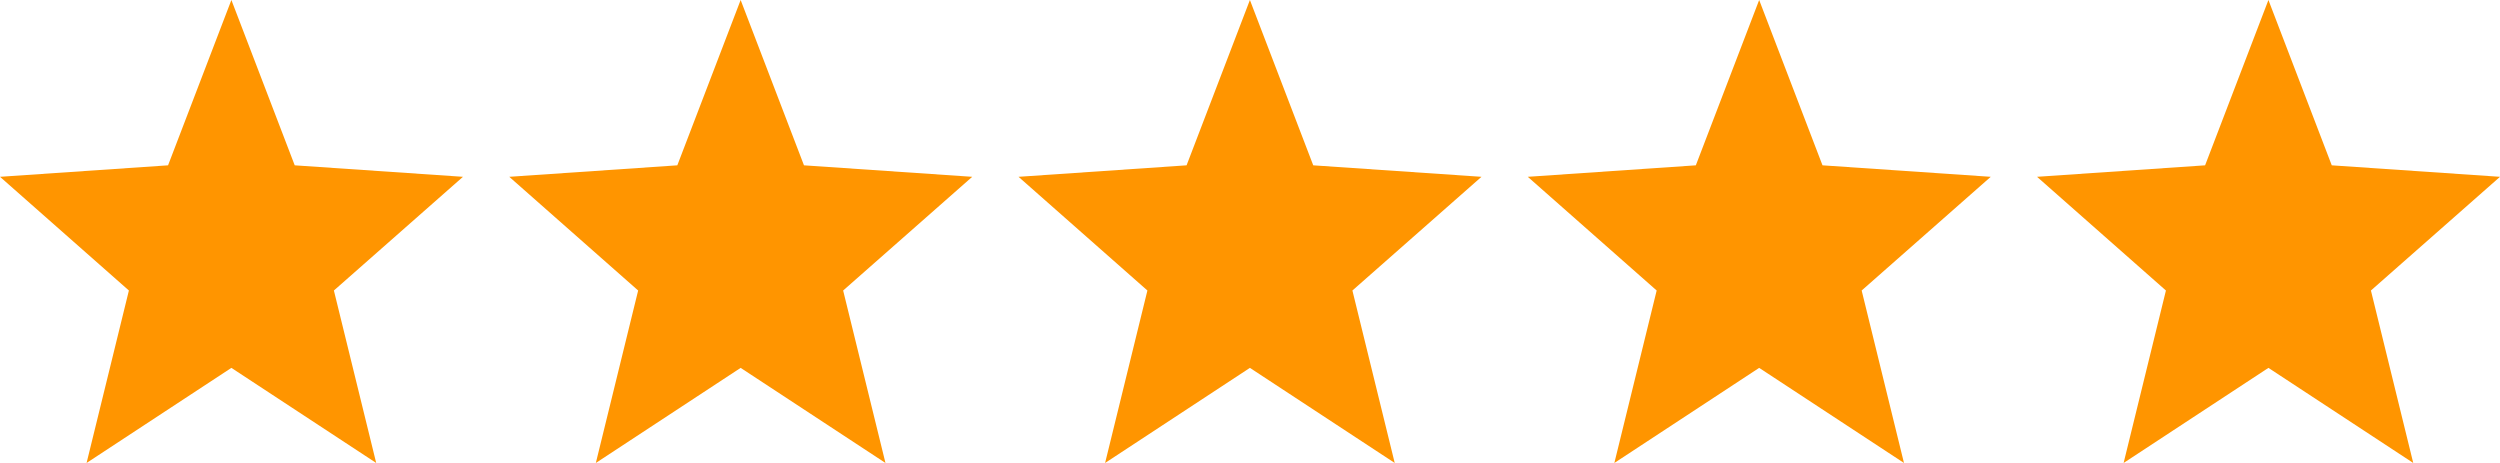
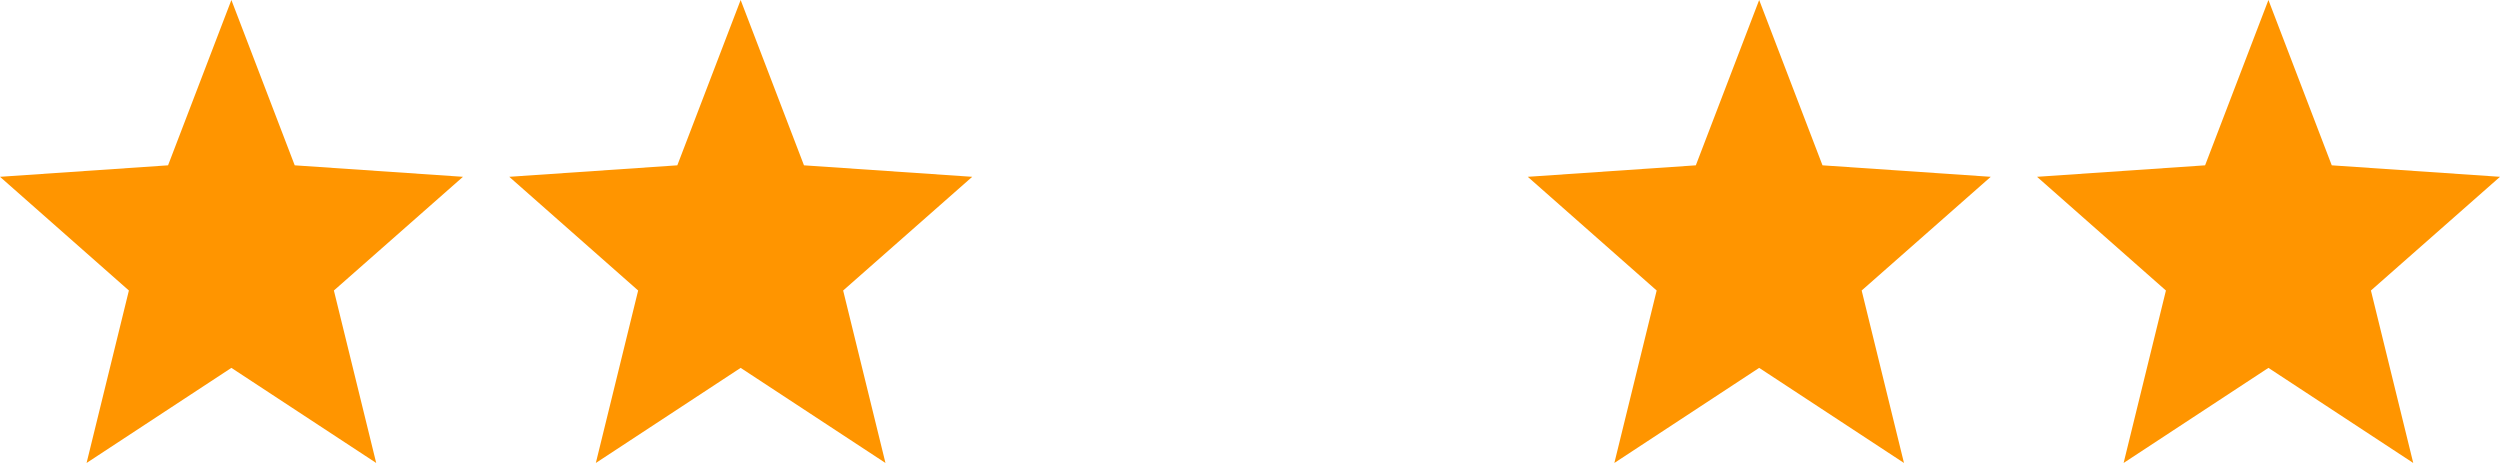
<svg xmlns="http://www.w3.org/2000/svg" width="54" height="10" viewBox="0 0 54 10" fill="none">
  <g clip-path="url(#clip0_6_705)">
    <path d="M10 3.819L6.366 3.571L4.998 0L3.63 3.571L0 3.819L2.784 6.275L1.87 10L4.998 7.946L8.126 10L7.212 6.275L10 3.819Z" fill="#FF9500" />
  </g>
  <g clip-path="url(#clip1_6_705)">
    <path d="M21 3.819L17.366 3.571L15.998 0L14.63 3.571L11 3.819L13.784 6.275L12.87 10L15.998 7.946L19.126 10L18.212 6.275L21 3.819Z" fill="#FF9500" />
  </g>
  <g clip-path="url(#clip2_6_705)">
    <path d="M32 3.819L28.366 3.571L26.998 0L25.63 3.571L22 3.819L24.784 6.275L23.87 10L26.998 7.946L30.126 10L29.212 6.275L32 3.819Z" fill="#FF9500" />
  </g>
  <g clip-path="url(#clip3_6_705)">
    <path d="M43 3.819L39.366 3.571L37.998 0L36.63 3.571L33 3.819L35.784 6.275L34.87 10L37.998 7.946L41.126 10L40.212 6.275L43 3.819Z" fill="#FF9500" />
  </g>
  <g clip-path="url(#clip4_6_705)">
    <path d="M54 3.819L50.366 3.571L48.998 0L47.63 3.571L44 3.819L46.784 6.275L45.87 10L48.998 7.946L52.126 10L51.212 6.275L54 3.819Z" fill="#FF9500" />
  </g>
  <defs>
    <clipPath id="clip0_6_705">
      <rect width="10" height="10" fill="white" />
    </clipPath>
    <clipPath id="clip1_6_705">
      <rect width="10" height="10" fill="white" transform="translate(11)" />
    </clipPath>
    <clipPath id="clip2_6_705">
-       <rect width="10" height="10" fill="white" transform="translate(22)" />
-     </clipPath>
+       </clipPath>
    <clipPath id="clip3_6_705">
      <rect width="10" height="10" fill="white" transform="translate(33)" />
    </clipPath>
    <clipPath id="clip4_6_705">
      <rect width="10" height="10" fill="white" transform="translate(44)" />
    </clipPath>
  </defs>
</svg>